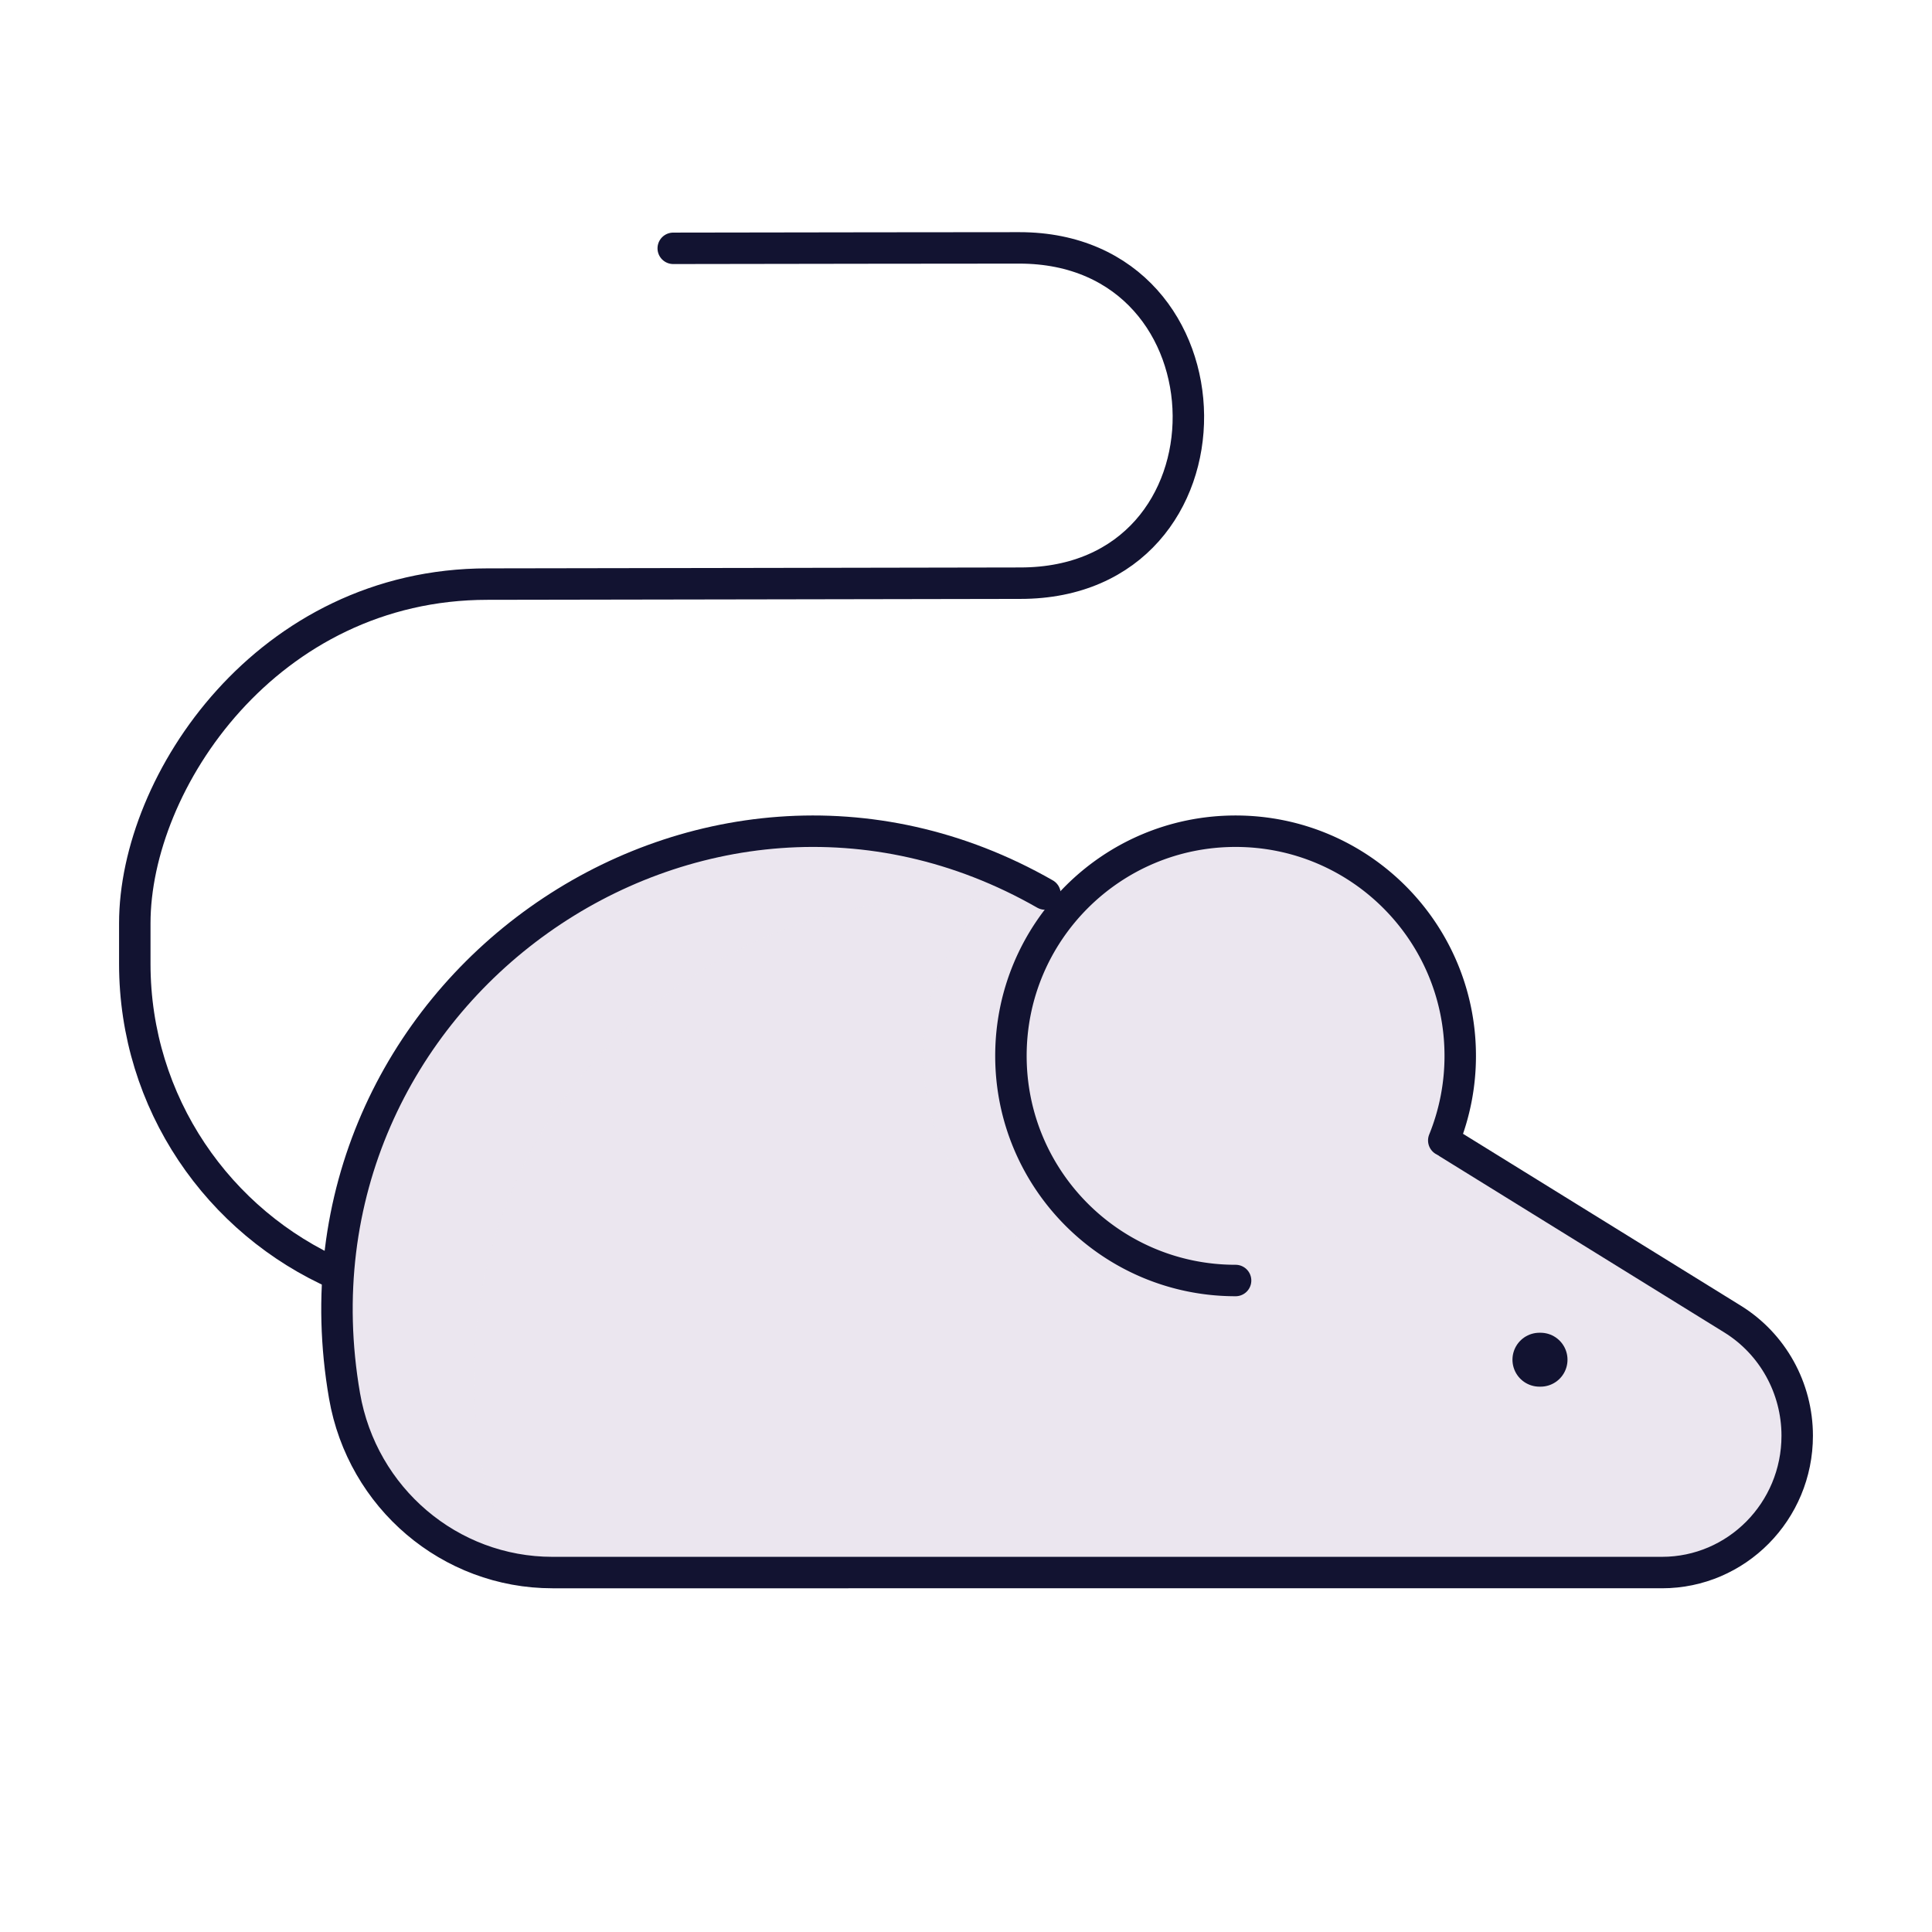
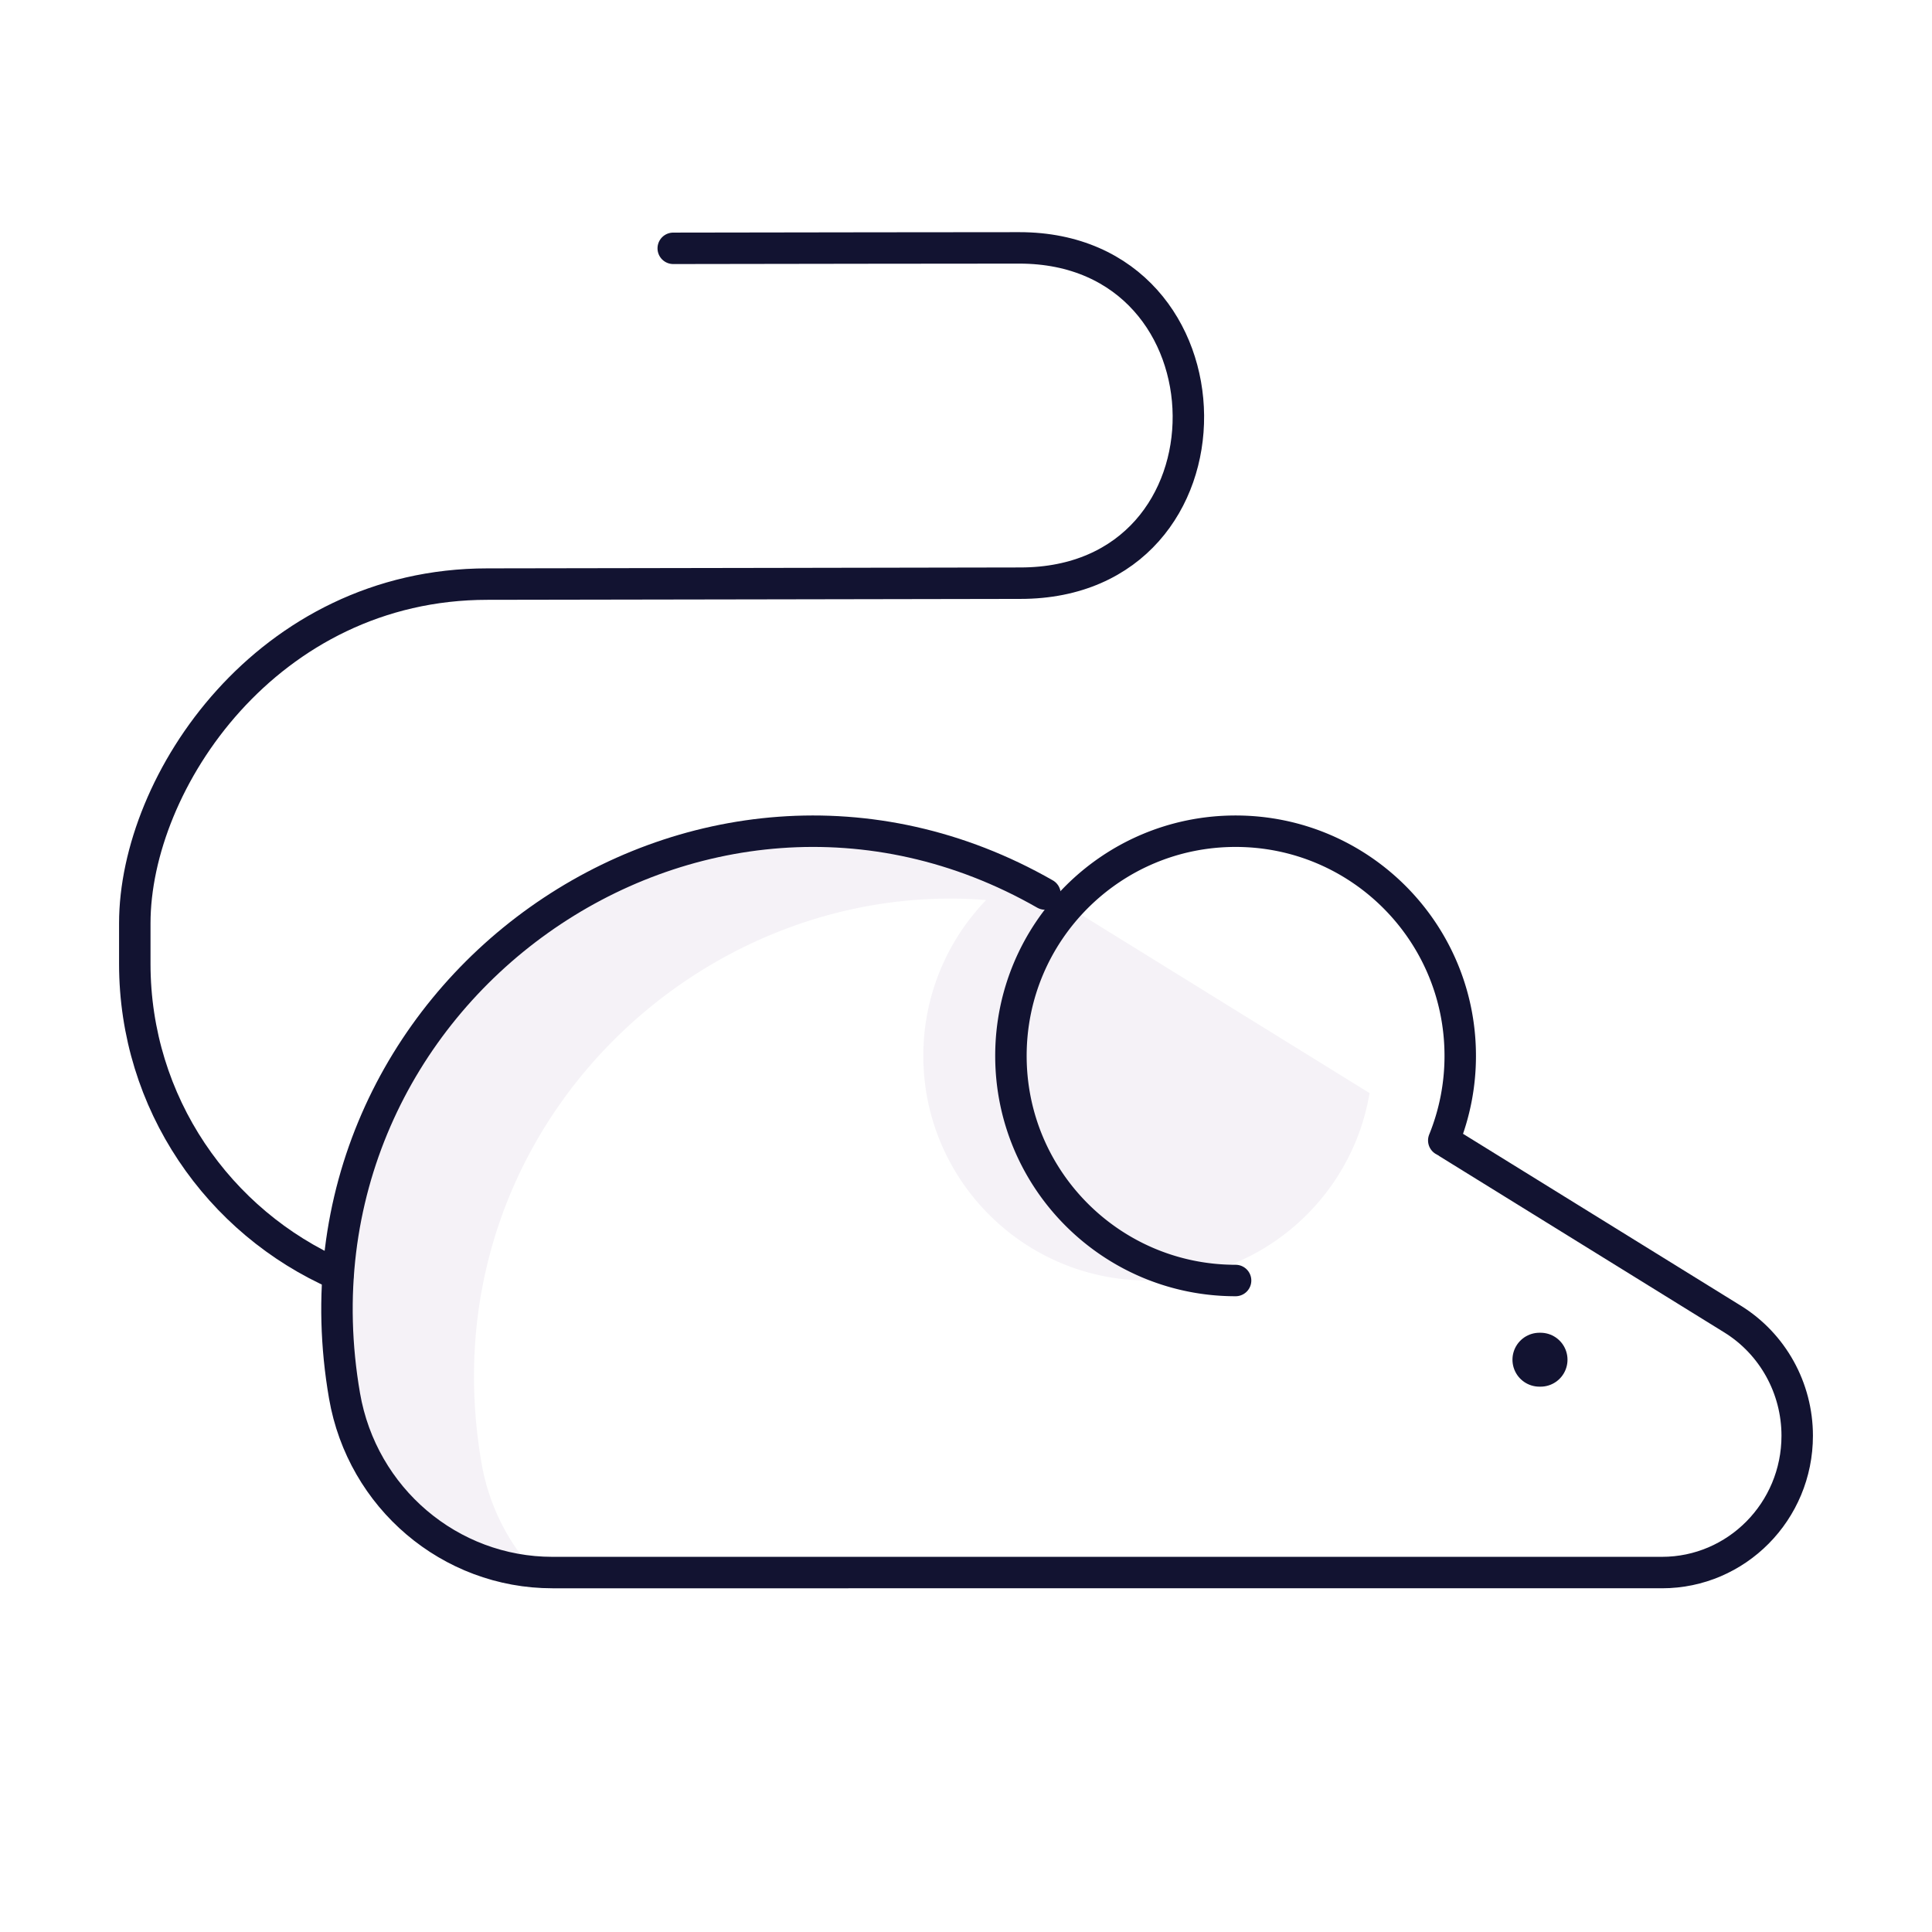
<svg xmlns="http://www.w3.org/2000/svg" width="430" height="430" style="width:100%;height:100%;transform:translate3d(0,0,0);content-visibility:visible" viewBox="0 0 430 430">
  <defs>
    <clipPath id="a">
      <path d="M0 0h430v430H0z" />
    </clipPath>
    <clipPath id="c">
      <path d="M0 0h430v430H0z" />
    </clipPath>
    <clipPath id="b">
      <path d="M0 0h430v430H0z" />
    </clipPath>
  </defs>
  <g clip-path="url(#a)">
    <g clip-path="url(#b)" style="display:block">
      <path fill="none" stroke="#121331" stroke-linecap="round" stroke-linejoin="round" stroke-width="7" d="M-72.233 114.356C-98.879 102.705-117.5 76.112-117.5 45.17v-9.026c0-31.5 29.5-75.5 78.5-75.5 19.512 0 105.897-.203 118.592-.203 50.408 0 49.408-74.625-.215-74.625-15.034 0-45.588.048-77.036.096" class="primary" style="display:block" transform="translate(147.5 169.356)" />
      <g style="display:block">
-         <path fill="#EBE6EF" d="M386.105 293.575c8.942 5.532 14.395 15.372 14.395 25.976 0 16.816-13.475 30.449-30.098 30.449H123.46c-22.824 0-42.346-16.594-46.28-39.338-15.685-90.672 81.662-157.697 159.285-109.671z" class="secondary" />
        <g opacity=".5" style="mix-blend-mode:multiply">
          <path fill="#EBE6EF" d="M77.18 310.662c-15.685-90.672 81.662-157.696 159.285-109.67l68.353 42.29a49.7 49.7 0 0 1-2.981 10.539 50.16 50.16 0 0 1-16.337 21.183 49.78 49.78 0 0 1-30 9.996c-27.614 0-50-22.386-50-50 0-13.468 5.325-25.692 13.984-34.682-64.501-5.132-124.91 52.468-112.304 125.344 1.611 9.312 5.834 17.593 11.827 24.126-20.869-1.995-38.151-17.876-41.827-39.126" class="secondary" opacity="1" />
        </g>
      </g>
      <path fill="none" stroke="#121331" stroke-linecap="round" stroke-linejoin="round" stroke-width="7" d="m84.827-13.076 63.278 39.151q0 0 0 0c8.942 5.532 14.395 15.372 14.395 25.976 0 16.816-13.475 30.449-30.098 30.449H-114.54c-22.824 0-42.346-16.594-46.28-39.338C-176.278-46.198-81.951-112.59-4.916-68.522" class="primary" style="display:block" transform="translate(237.5 267.5)" />
      <g style="display:block">
        <path fill="#121331" d="M342.625 302.625h.25" class="primary" />
        <path fill="none" stroke="#121331" stroke-linecap="round" stroke-linejoin="round" stroke-width="12" d="M342.625 302.625h.25" class="primary" />
      </g>
      <g style="display:block">
-         <path fill="#EBE6EF" d="M321.337 253.821A49.9 49.9 0 0 0 325 235c0-27.614-22.386-50-50-50s-50 22.386-50 50 22.386 50 50 50" class="secondary" />
        <path fill="none" stroke="#121331" stroke-linecap="round" stroke-linejoin="round" stroke-width="7" d="M321.337 253.821A49.9 49.9 0 0 0 325 235c0-27.614-22.386-50-50-50s-50 22.386-50 50 22.386 50 50 50" class="primary" />
      </g>
    </g>
    <g clip-path="url(#c)" style="display:none">
      <g style="display:none">
        <path class="secondary" />
        <path class="secondary" style="mix-blend-mode:multiply" />
      </g>
      <path fill="none" class="primary" style="display:none" />
-       <path fill="none" class="primary" style="display:none" />
      <g style="display:none">
-         <path class="primary" />
        <path fill="none" class="primary" />
      </g>
      <g style="display:none">
        <path class="secondary" />
        <path fill="none" class="primary" />
      </g>
    </g>
  </g>
</svg>